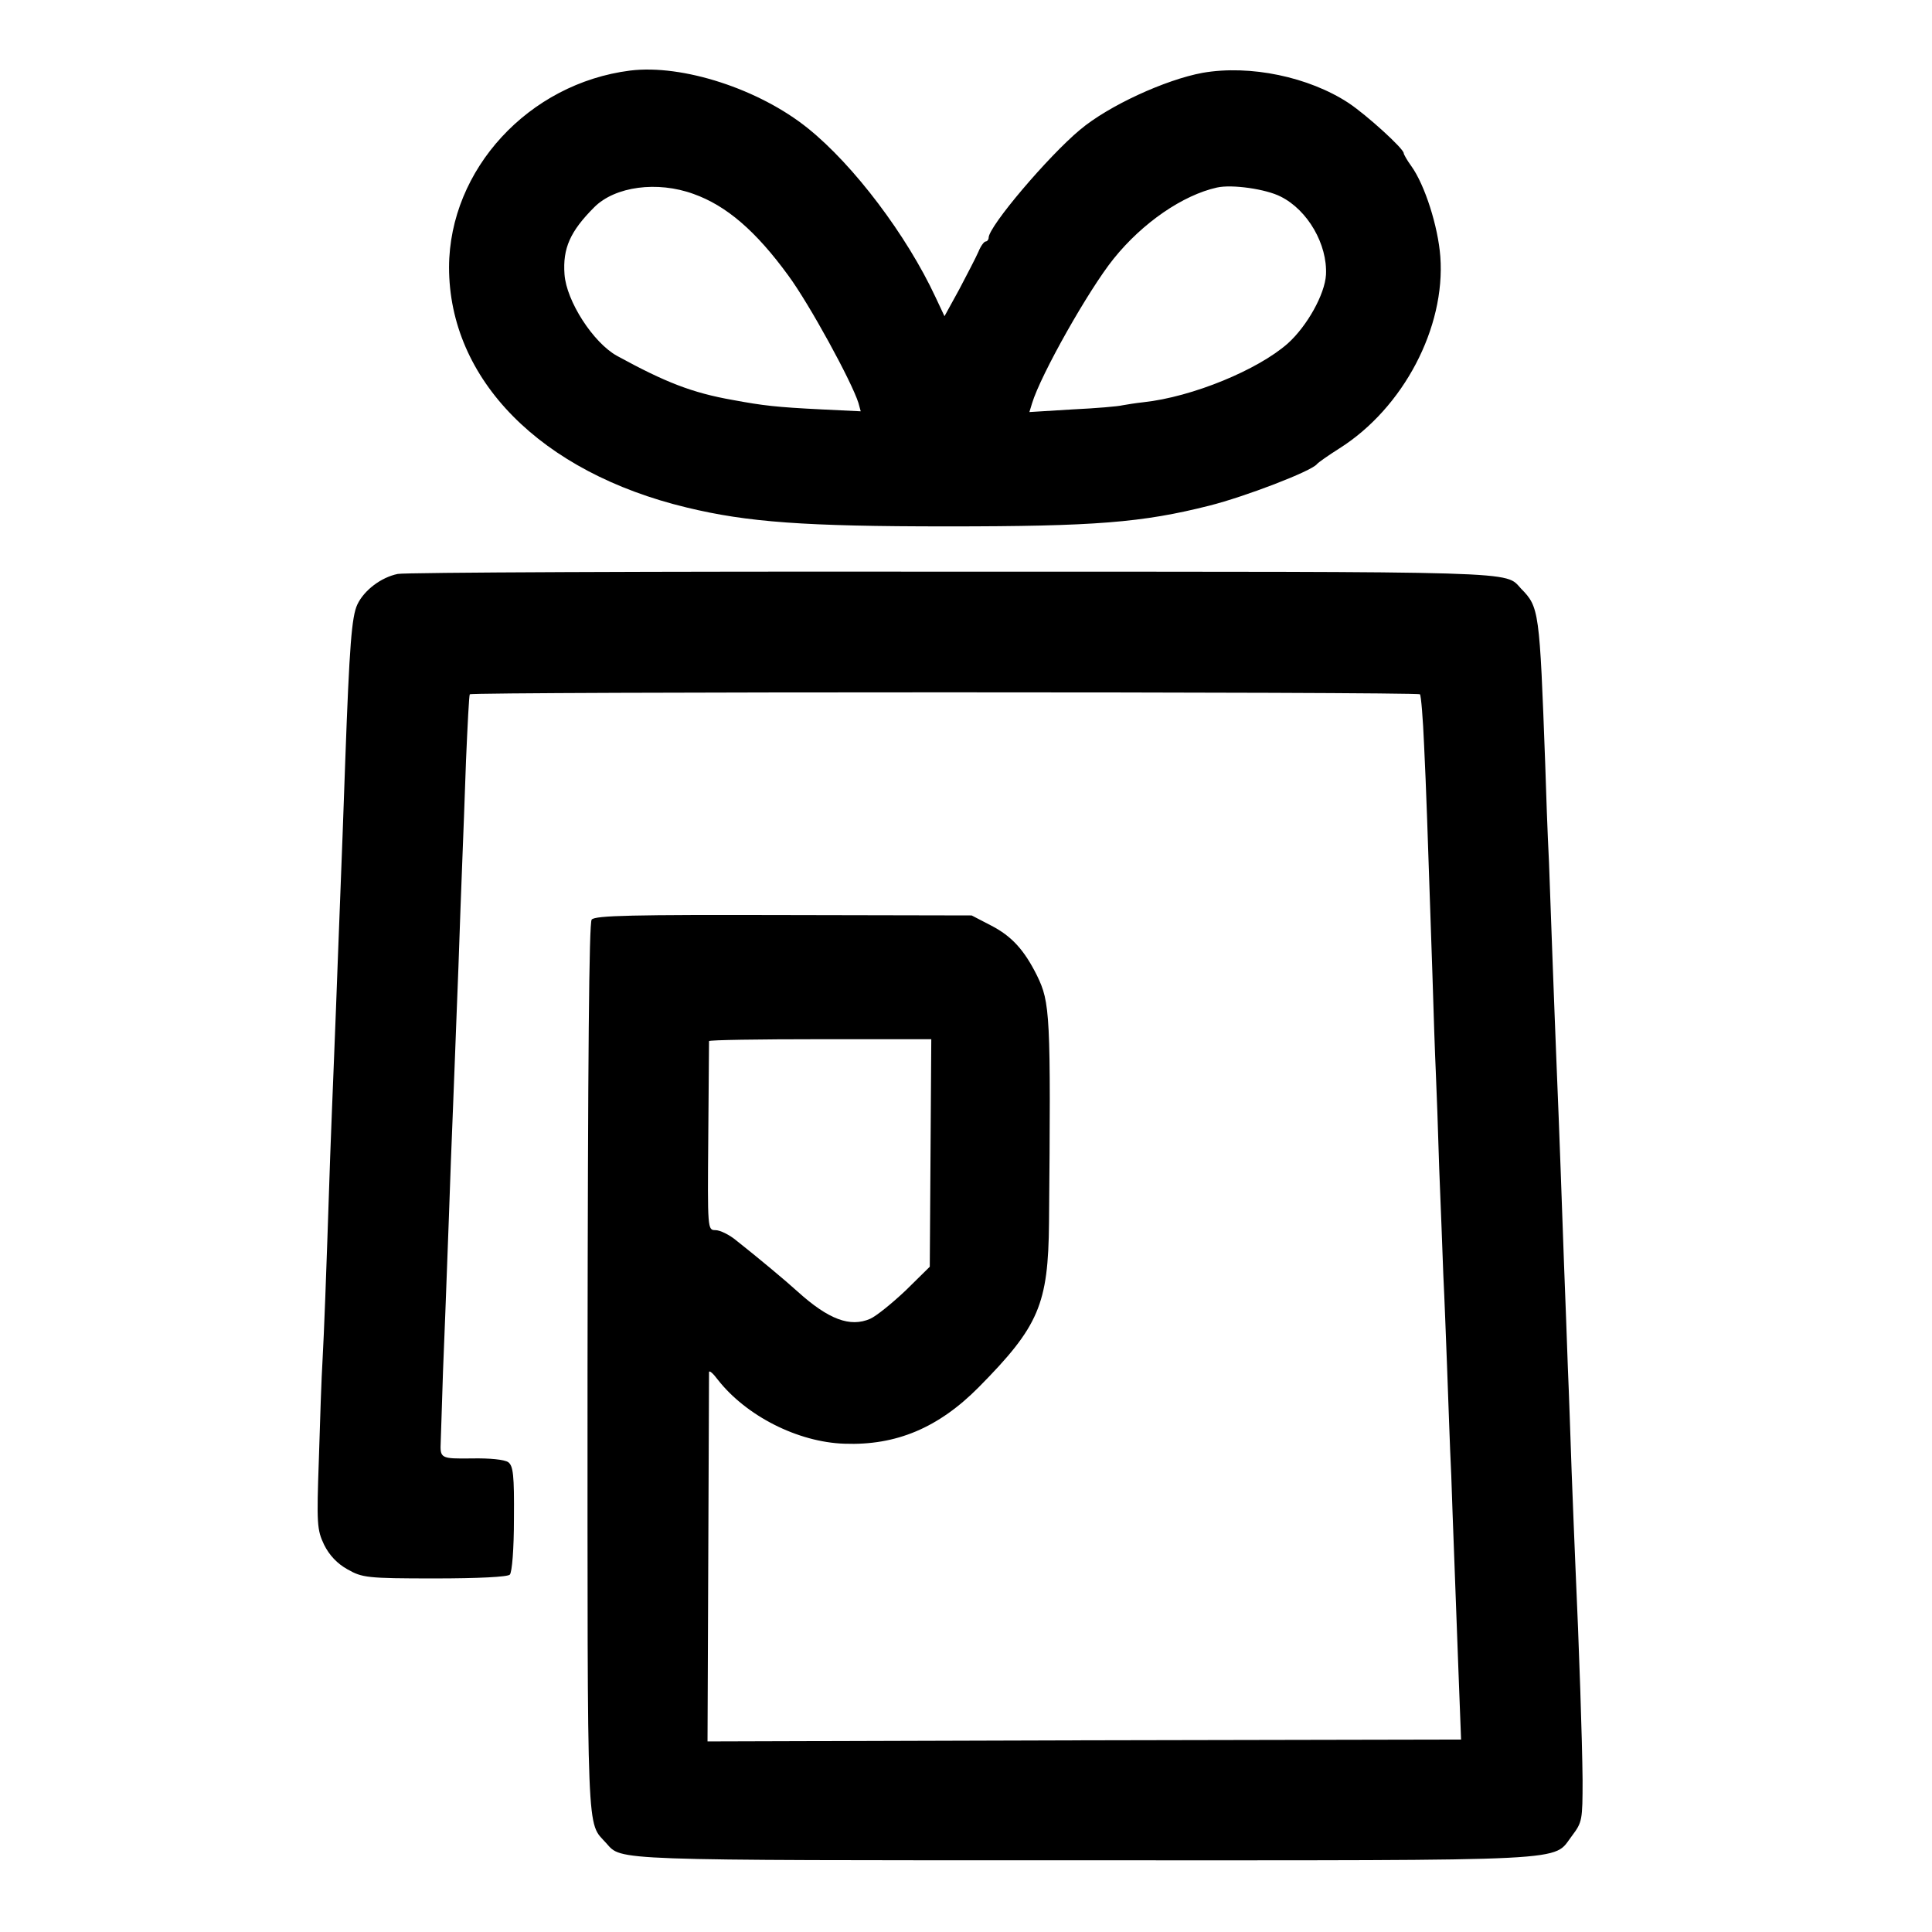
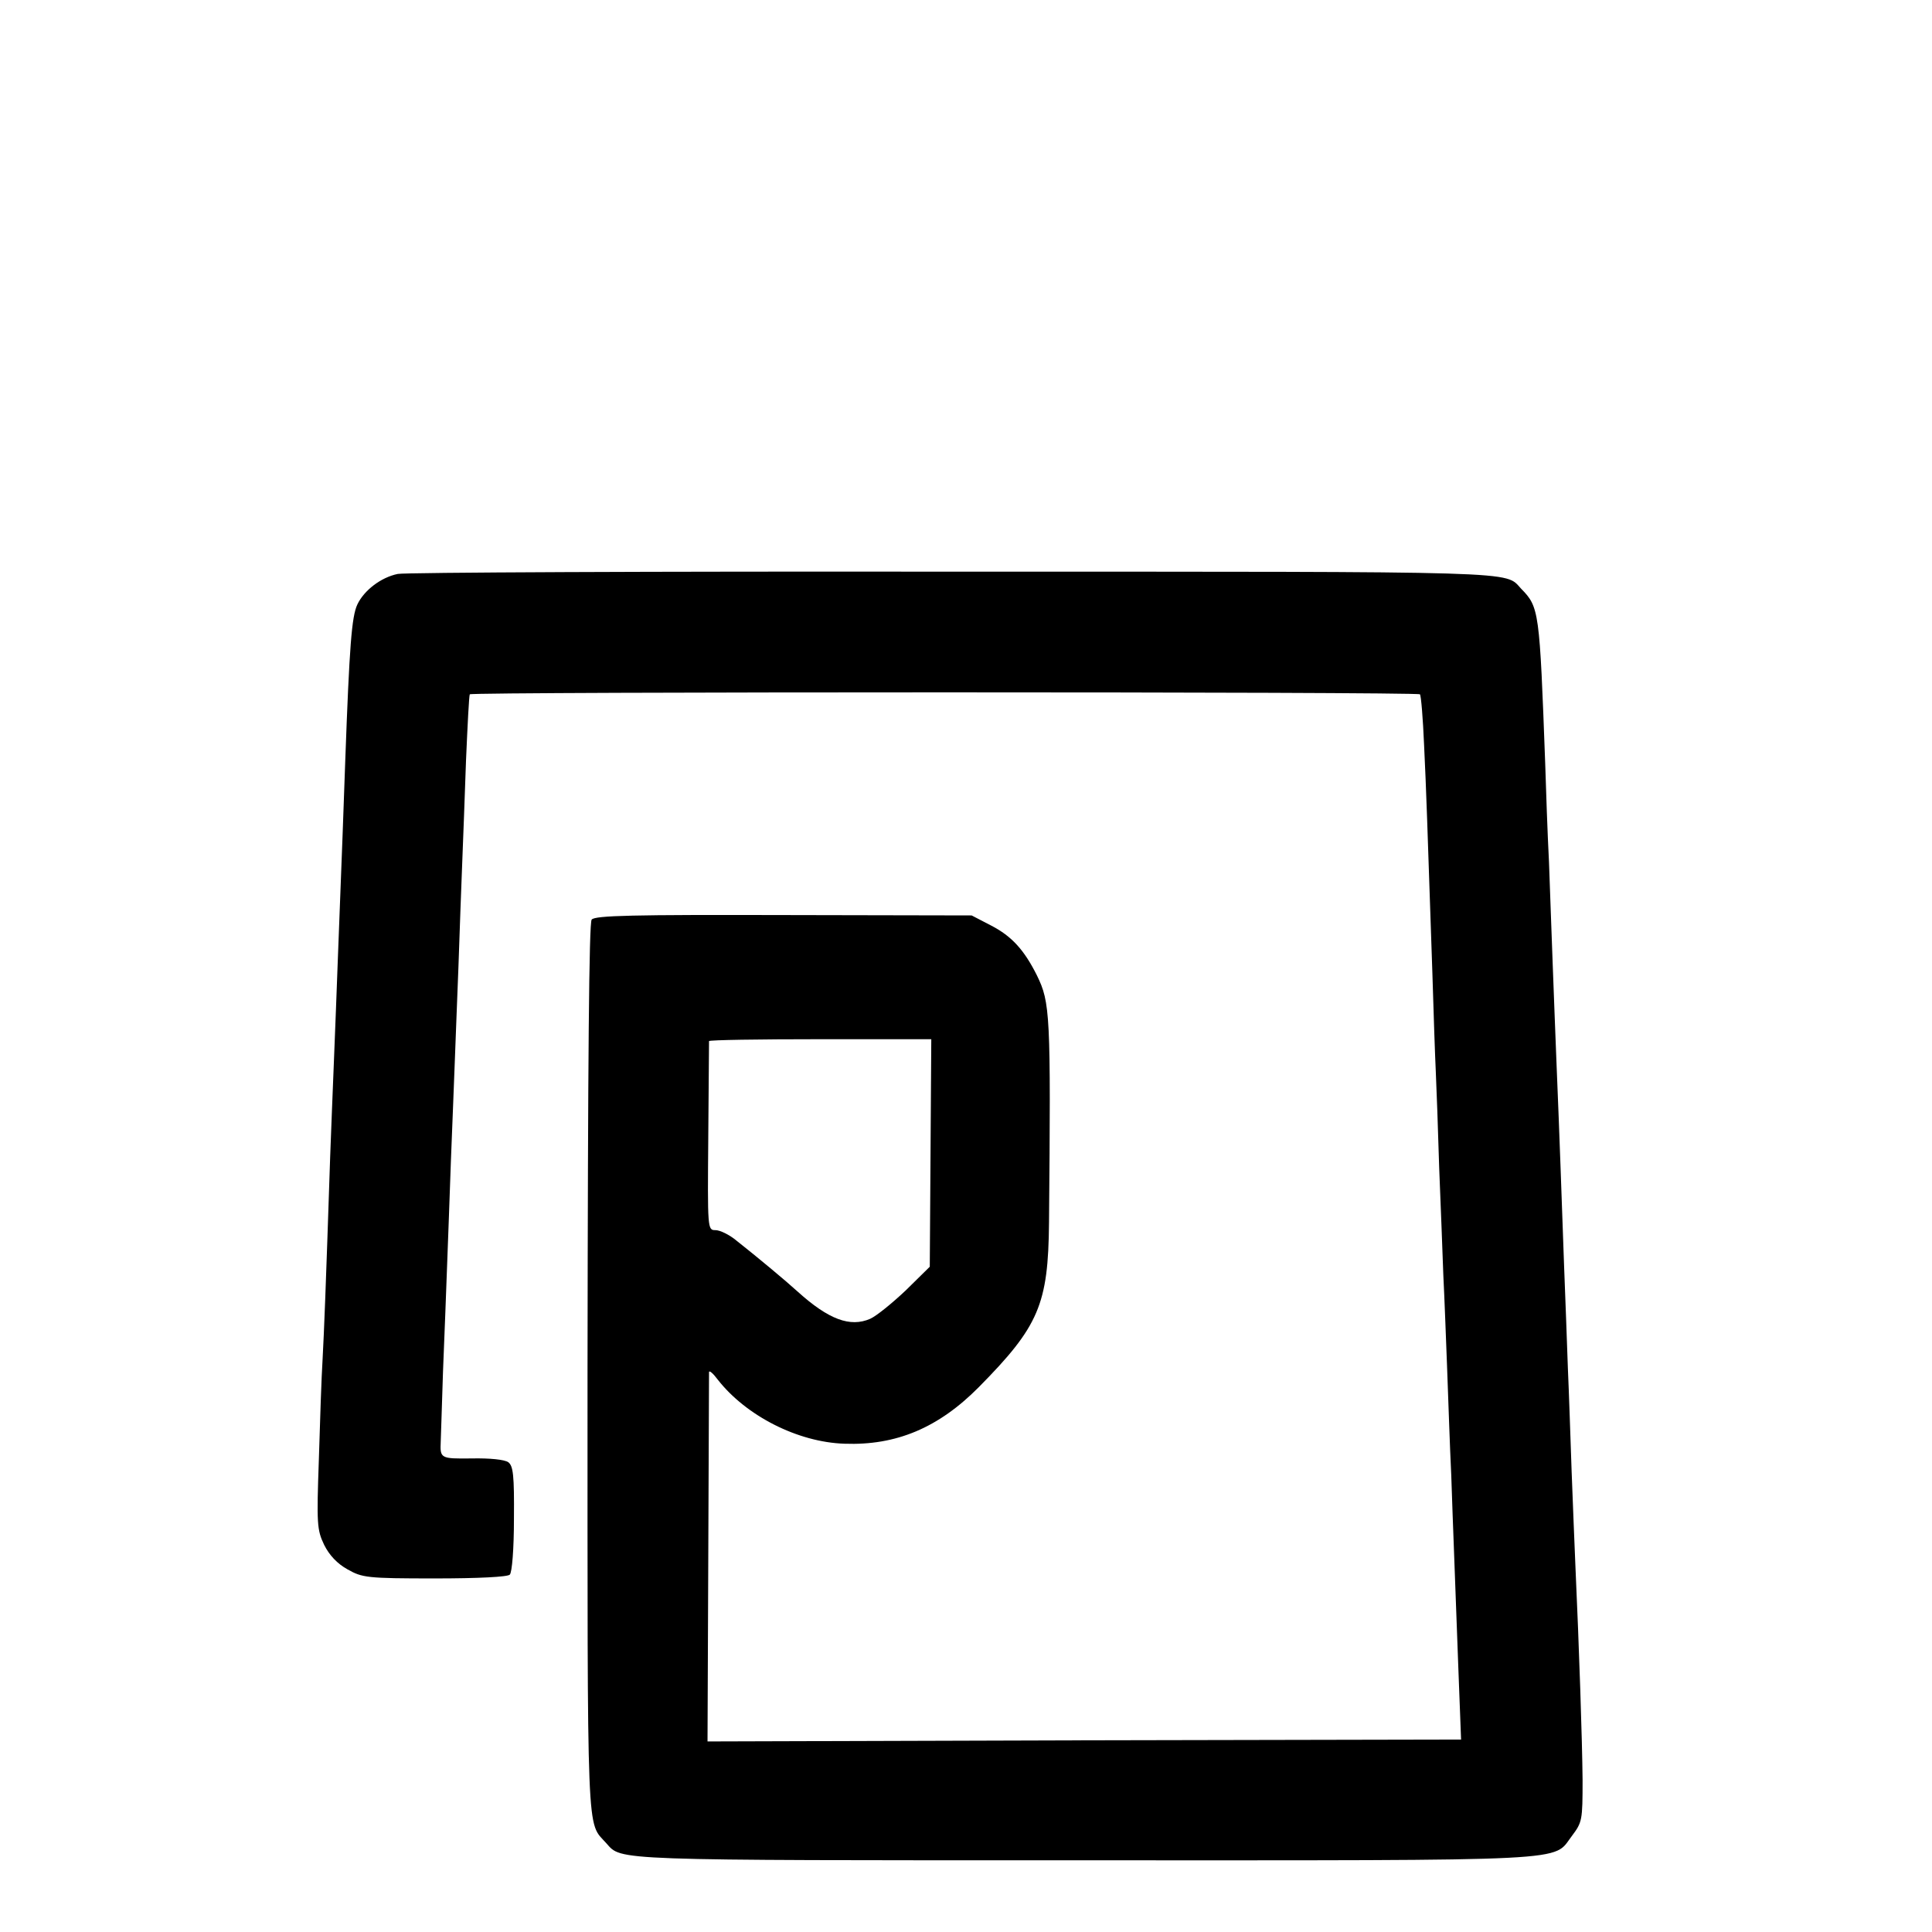
<svg xmlns="http://www.w3.org/2000/svg" version="1.0" width="512pt" height="512pt" viewBox="0 0 512 512" preserveAspectRatio="xMidYMid meet">
  <g transform="translate(0,512) scale(0.1,-0.1)" fill="#000000" stroke="none">
-     <path d="M1670 4933 c-269 -34 -479 -262 -480 -521 0 -298 243 -544 630 -637 161 -39 312 -50 690 -50 392 0 517 10 695 55 95 24 270 91 285 110 3 4 30 23 60 42 169 107 281 320 267 508 -6 80 -41 190 -77 240 -11 15 -20 31 -20 34 0 12 -98 101 -146 133 -105 69 -261 102 -387 80 -98 -18 -249 -87 -325 -151 -84 -70 -242 -256 -242 -286 0 -5 -4 -10 -8 -10 -4 0 -13 -12 -19 -27 -7 -16 -30 -60 -51 -100 l-39 -71 -24 51 c-76 163 -216 349 -338 447 -129 104 -332 170 -471 153z m168 -327 c87 -31 165 -98 251 -216 56 -76 168 -281 186 -338 l6 -22 -103 5 c-121 6 -155 10 -236 25 -108 19 -179 47 -307 117 -63 35 -134 145 -139 216 -5 69 15 114 79 178 55 55 167 70 263 35z m1556 -7 c72 -36 124 -127 120 -207 -3 -52 -50 -136 -101 -182 -79 -70 -253 -142 -383 -156 -19 -2 -44 -6 -55 -8 -11 -3 -71 -8 -133 -11 l-114 -7 7 23 c23 76 150 301 216 383 77 96 184 169 274 189 40 9 130 -4 169 -24z" />
    <path d="M1054 3599 c-44 -9 -89 -43 -107 -81 -15 -32 -21 -109 -32 -413 -4 -111 -8 -231 -20 -535 -2 -63 -7 -180 -10 -260 -3 -80 -8 -194 -10 -255 -12 -361 -16 -459 -20 -535 -3 -47 -7 -167 -10 -268 -6 -171 -5 -186 14 -226 14 -28 35 -50 62 -65 39 -22 51 -24 231 -24 116 0 193 4 199 10 6 6 11 68 11 148 1 116 -2 140 -15 150 -10 7 -49 11 -97 10 -83 -1 -84 0 -82 45 0 3 3 86 6 185 4 99 9 227 11 285 2 58 7 182 10 275 4 94 8 208 10 255 2 47 6 164 10 260 3 96 8 220 10 275 2 55 7 176 10 270 4 93 8 172 10 175 4 7 2512 7 2518 0 3 -3 8 -64 11 -135 6 -125 8 -193 22 -605 3 -102 7 -219 9 -260 2 -41 6 -156 9 -255 4 -99 9 -227 11 -285 3 -58 7 -168 10 -245 3 -77 7 -205 11 -285 5 -151 8 -212 19 -517 l7 -183 -998 -2 -999 -3 2 485 c1 267 2 489 2 494 1 5 11 -4 23 -20 75 -96 212 -166 336 -170 137 -5 249 42 356 150 159 161 184 219 186 436 5 555 3 583 -32 655 -34 68 -67 104 -121 132 l-52 27 -498 1 c-398 1 -500 -1 -509 -12 -7 -9 -10 -360 -11 -1191 0 -1274 -3 -1197 50 -1257 41 -46 7 -45 1269 -45 1319 0 1237 -4 1290 65 27 36 28 41 28 148 -1 105 -9 347 -19 567 -2 52 -7 165 -10 250 -3 85 -7 209 -10 275 -2 66 -7 188 -10 270 -6 166 -12 345 -20 535 -3 69 -7 186 -10 260 -3 74 -7 198 -10 275 -4 77 -8 194 -10 260 -15 408 -16 416 -64 465 -44 47 23 45 -1506 45 -792 1 -1454 -2 -1471 -6z m1412 -1535 l-2 -301 -64 -63 c-36 -34 -78 -68 -94 -75 -53 -23 -110 -2 -192 72 -33 30 -105 90 -162 135 -19 16 -44 28 -56 28 -21 0 -21 2 -19 247 1 137 2 251 2 254 1 3 133 5 295 5 l294 0 -2 -302z" />
  </g>
</svg>